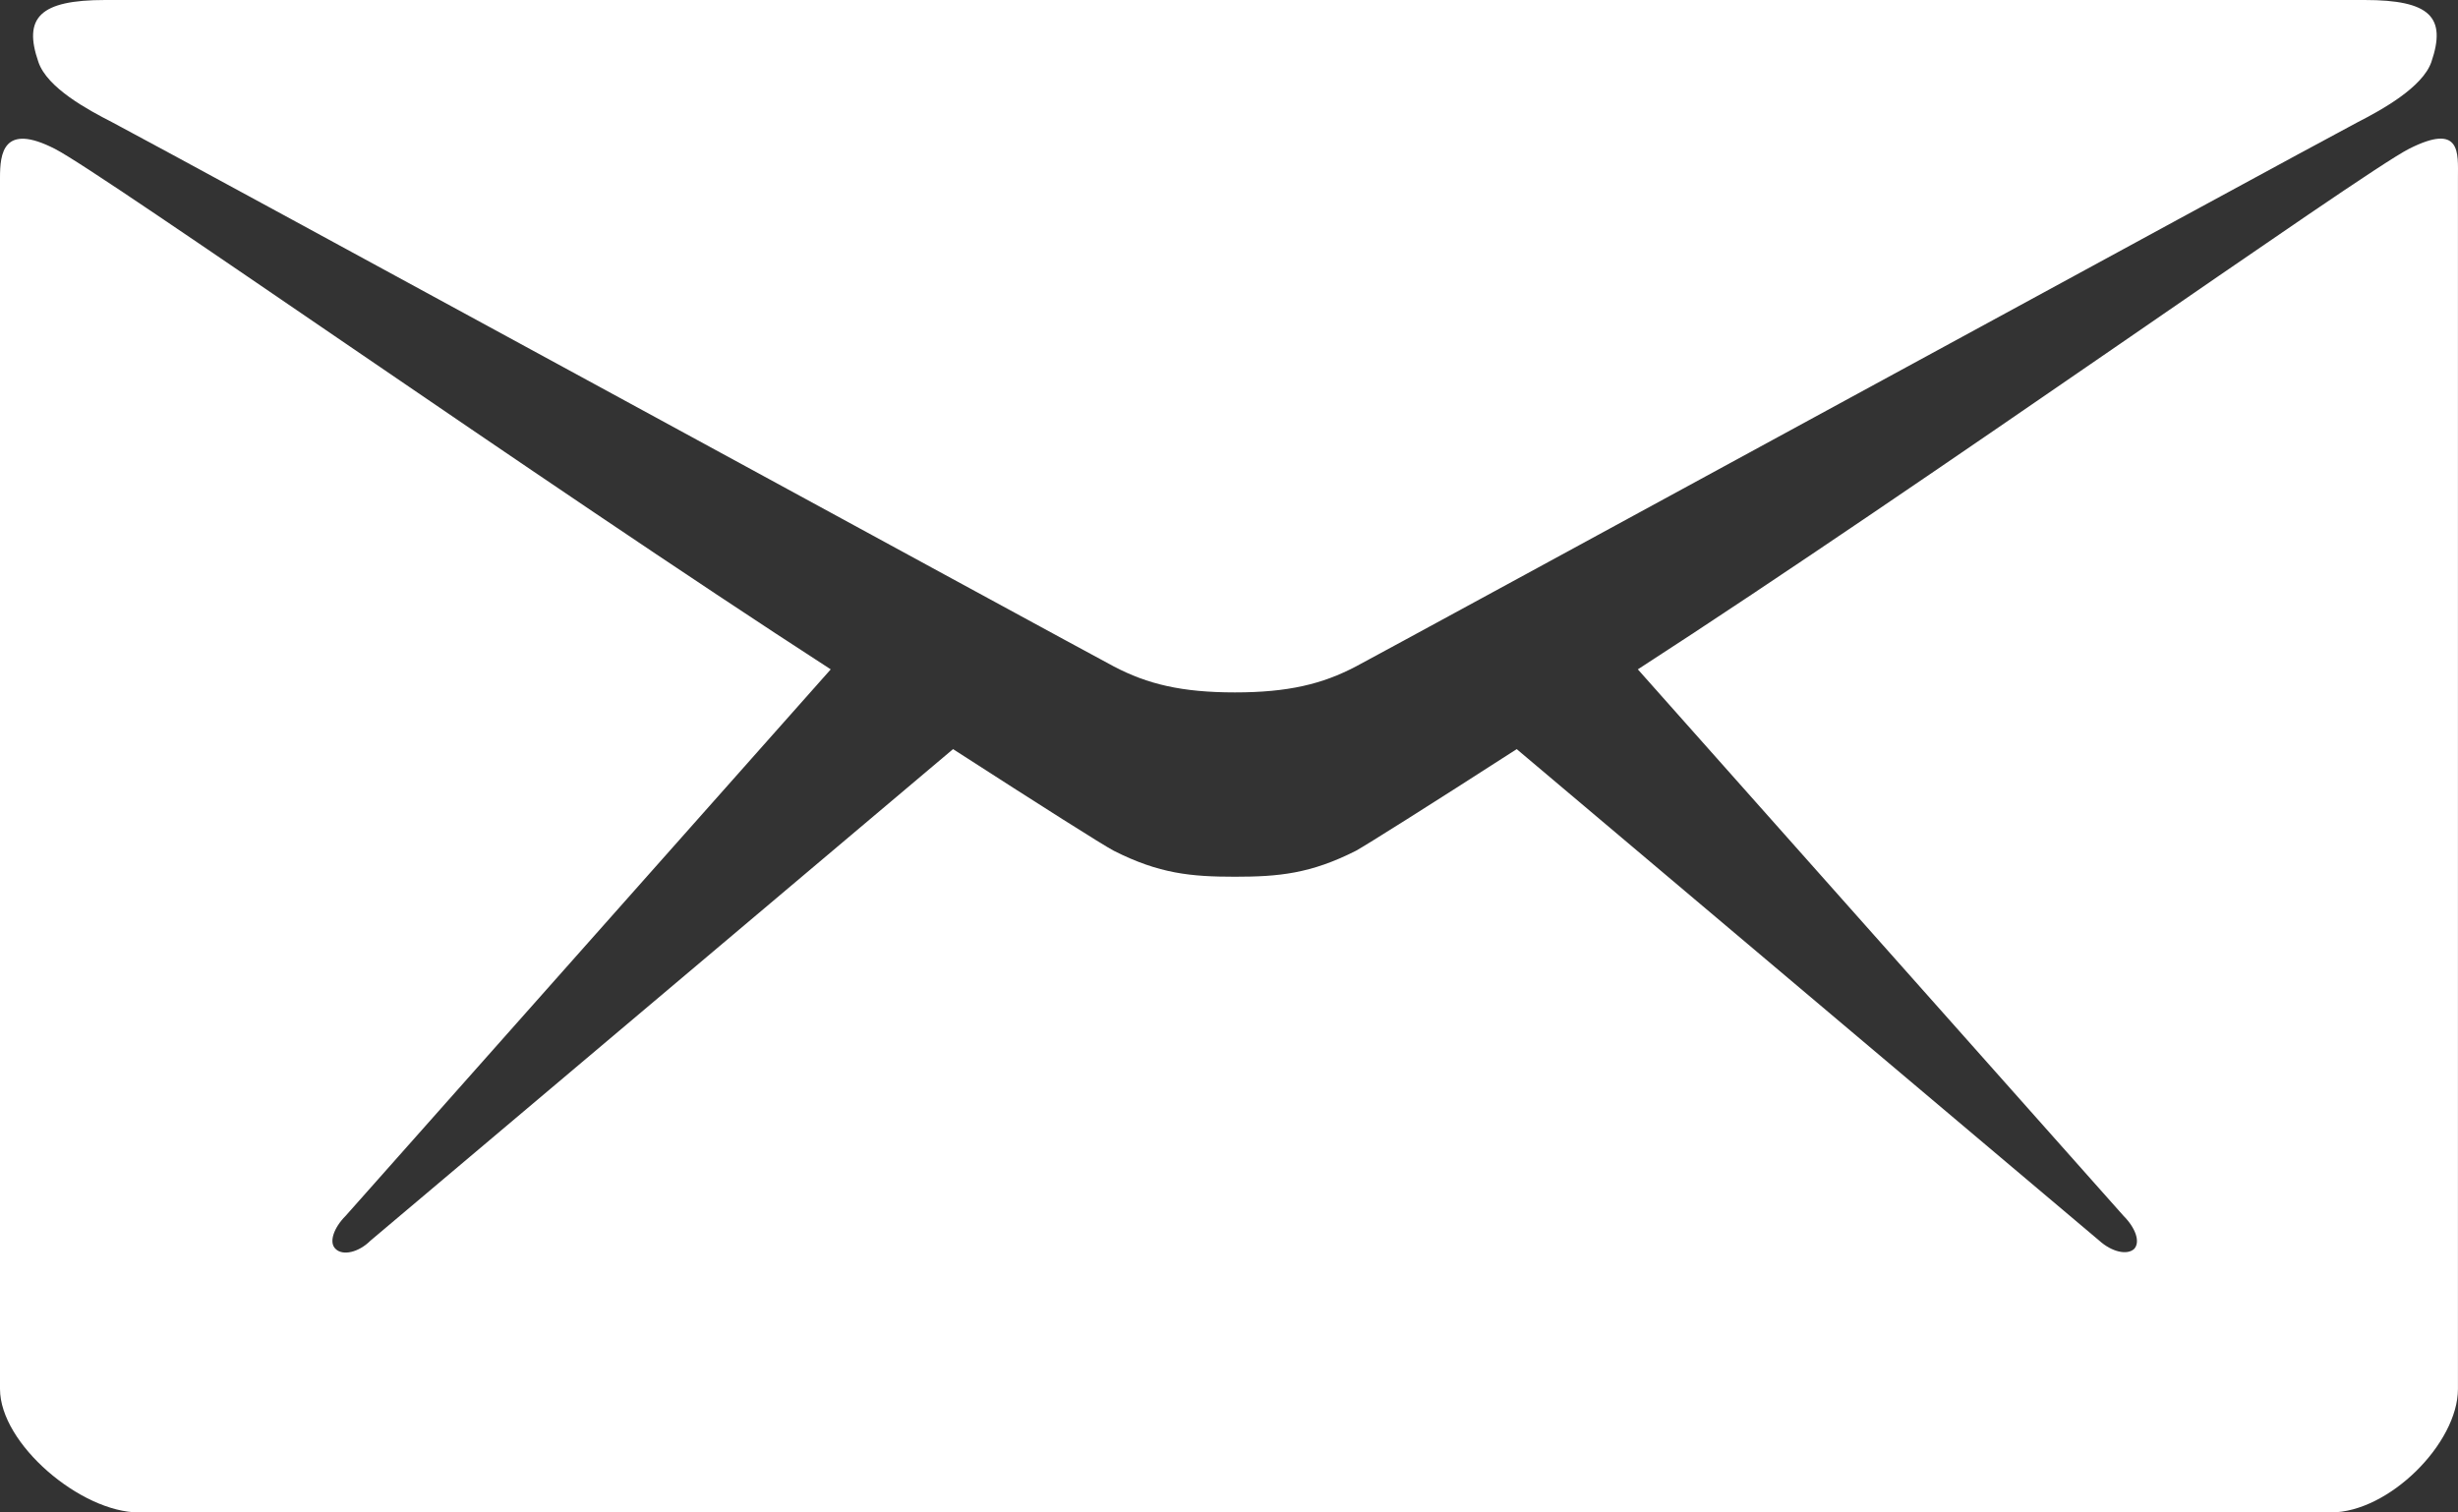
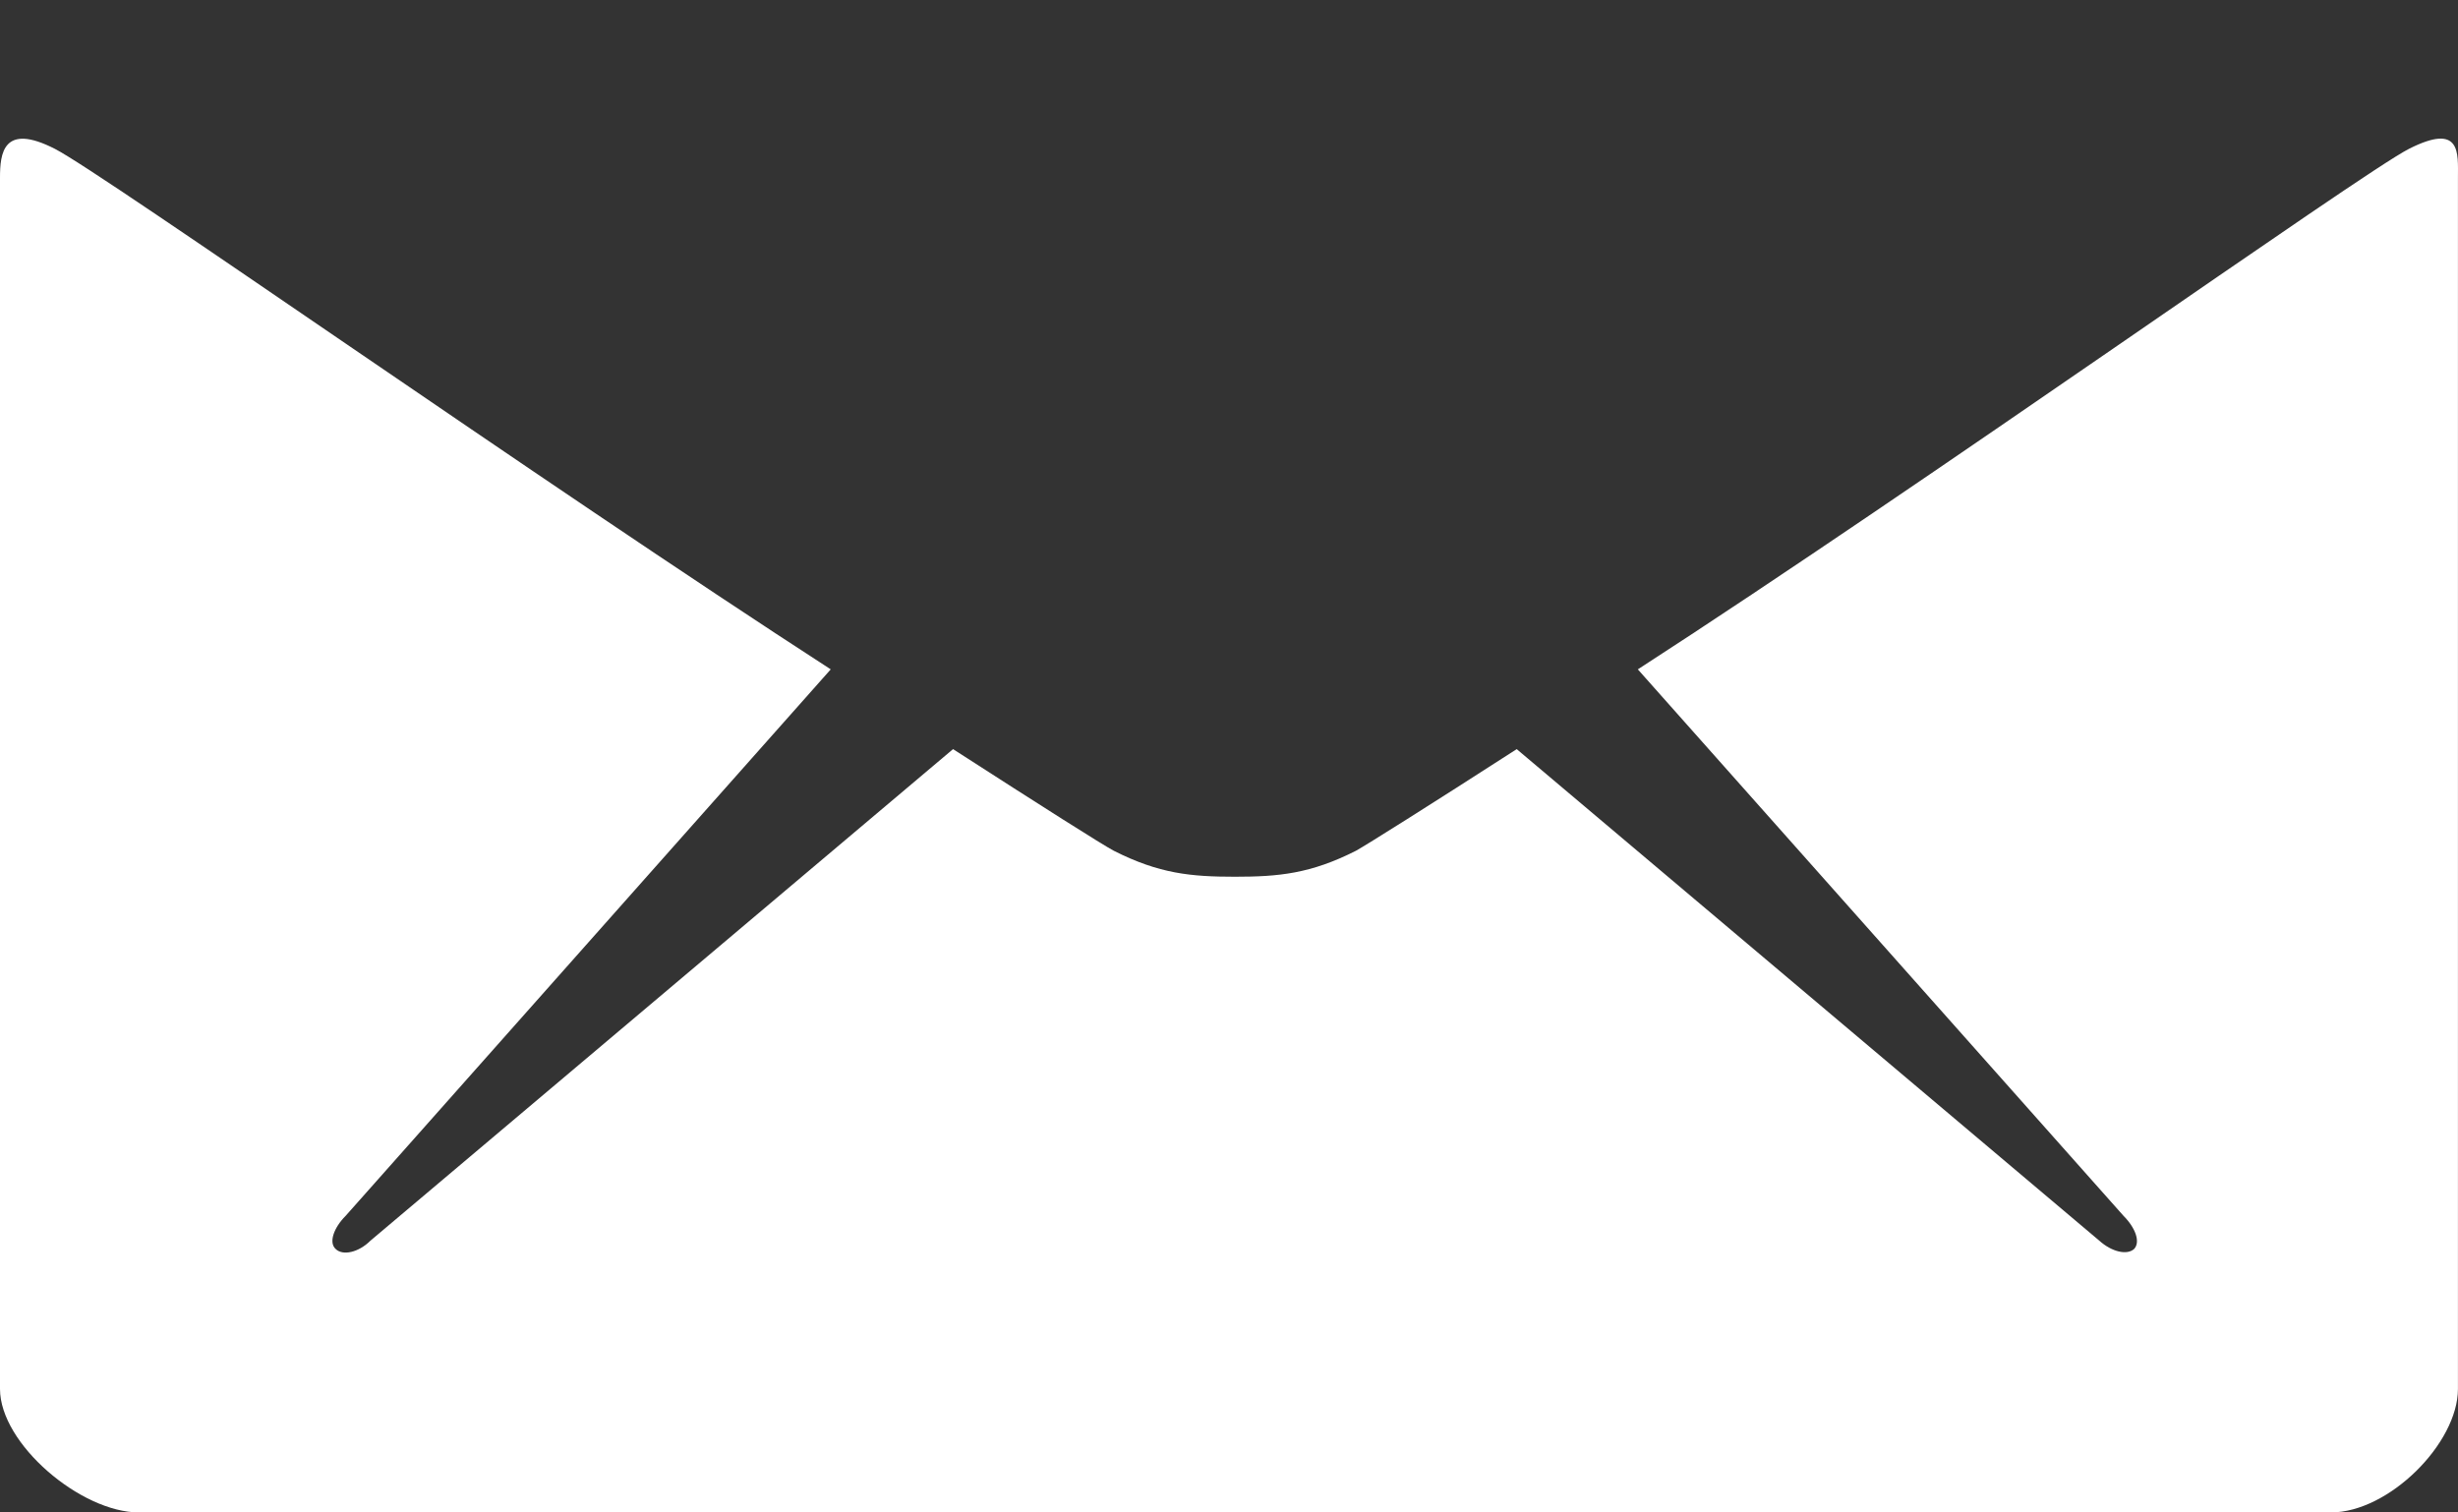
<svg xmlns="http://www.w3.org/2000/svg" version="1.1" id="Layer_1" x="0px" y="0px" width="416.009px" height="256px" viewBox="48 128 416.009 256" enable-background="new 48 128 416.009 256" xml:space="preserve">
  <rect x="48" y="128" width="416.009" height="256" fill="#333333" stroke="none" />
  <g>
-     <path fill="#FFFFFF" d="M67,148.7c11,5.8,163.8,89.1,169.5,92.1s11.5,4.4,20.5,4.4s14.8-1.4,20.5-4.4S436,154.5,447,148.7   c4.1-2.1,11-5.9,12.5-10.2c2.6-7.6-0.2-10.5-11.301-10.5H257H65.8c-11.1,0-13.9,3-11.3,10.5C56,142.9,62.9,146.6,67,148.7z" />
    <path fill="#FFFFFF" d="M455.699,153.2c-8.199,4.2-81.8,56.6-130.5,88.1l82.2,92.5c2,2,2.9,4.4,1.8,5.601   c-1.199,1.1-3.8,0.5-5.899-1.4l-98.601-83.2C289.8,264.4,279.3,271,277.5,272c-7.7,3.9-13.101,4.4-20.5,4.4   c-7.4,0-12.8-0.5-20.5-4.4c-1.9-1-12.3-7.6-27.2-17.2L110.7,338c-2,2-4.7,2.601-5.9,1.4c-1.2-1.101-0.3-3.601,1.7-5.601l82.1-92.5   C139.9,209.8,65.5,157.4,57.3,153.2c-8.8-4.5-9.3,0.8-9.3,4.9c0,4.1,0,205,0,205C48,372.4,61.7,384,71.5,384H257h185.5   c9.8,0,21.5-11.7,21.5-20.899c0,0,0-201,0-205C464,153.9,464.6,148.7,455.699,153.2z" />
  </g>
</svg>